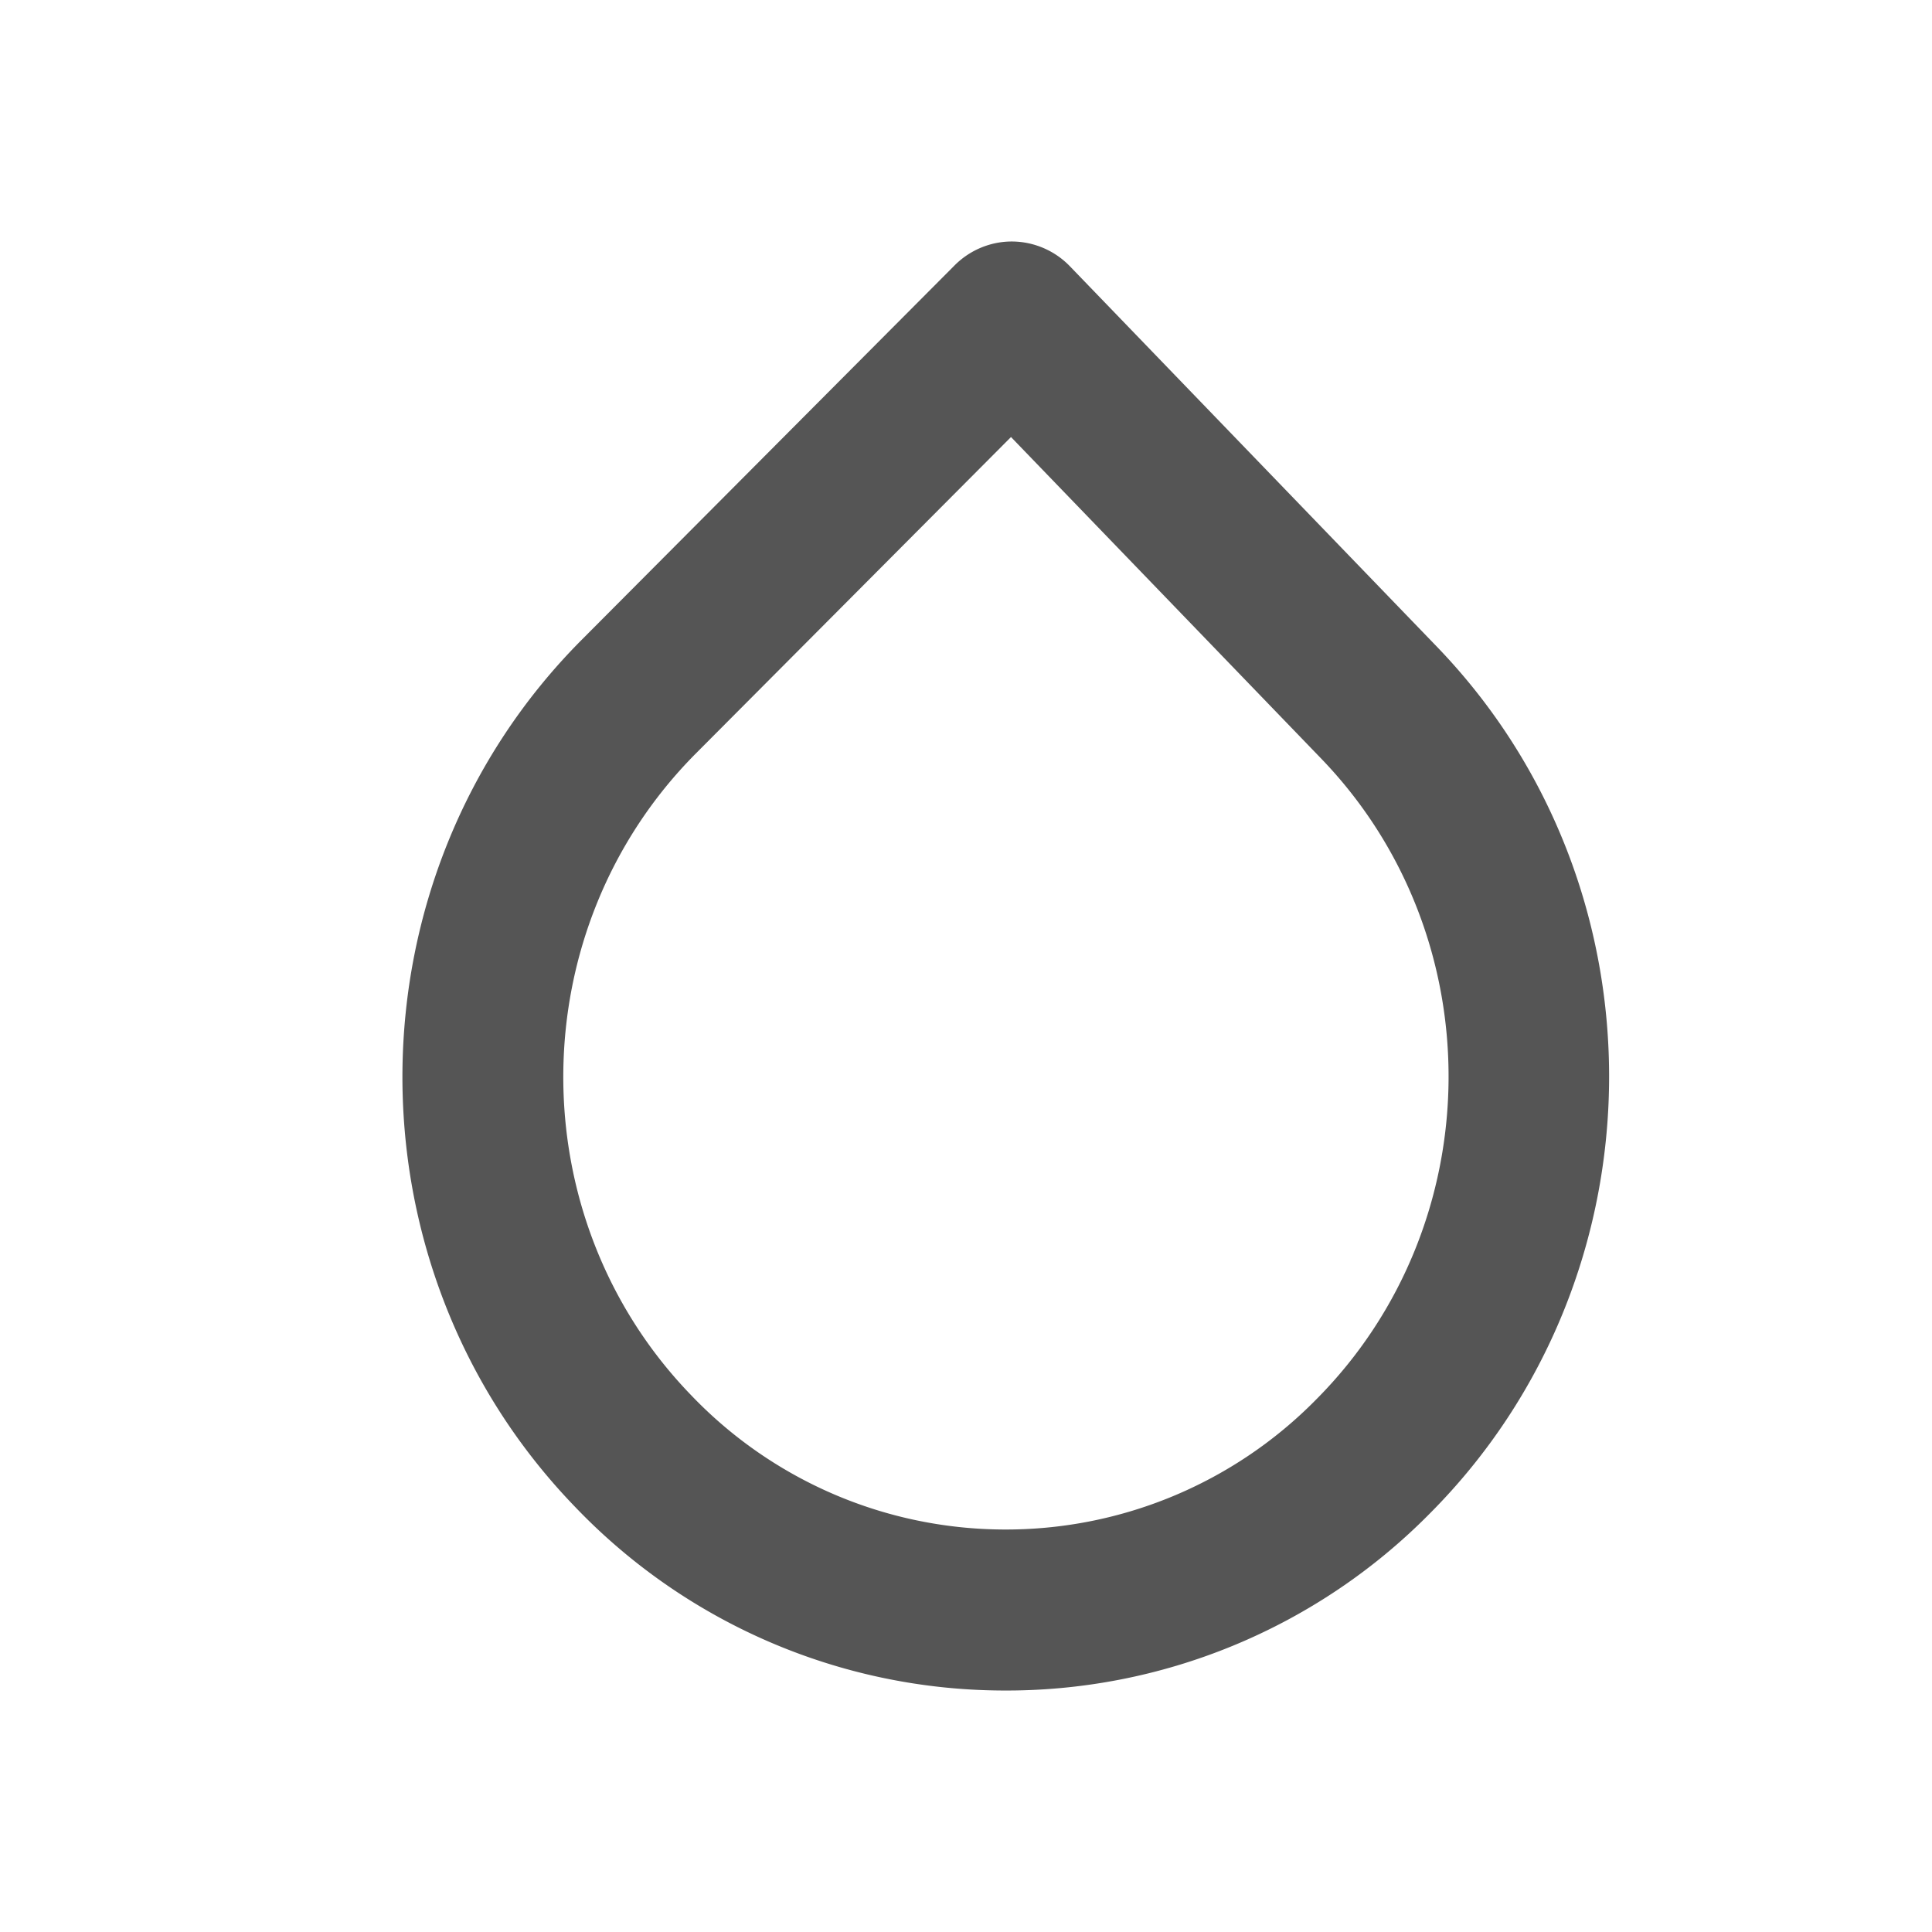
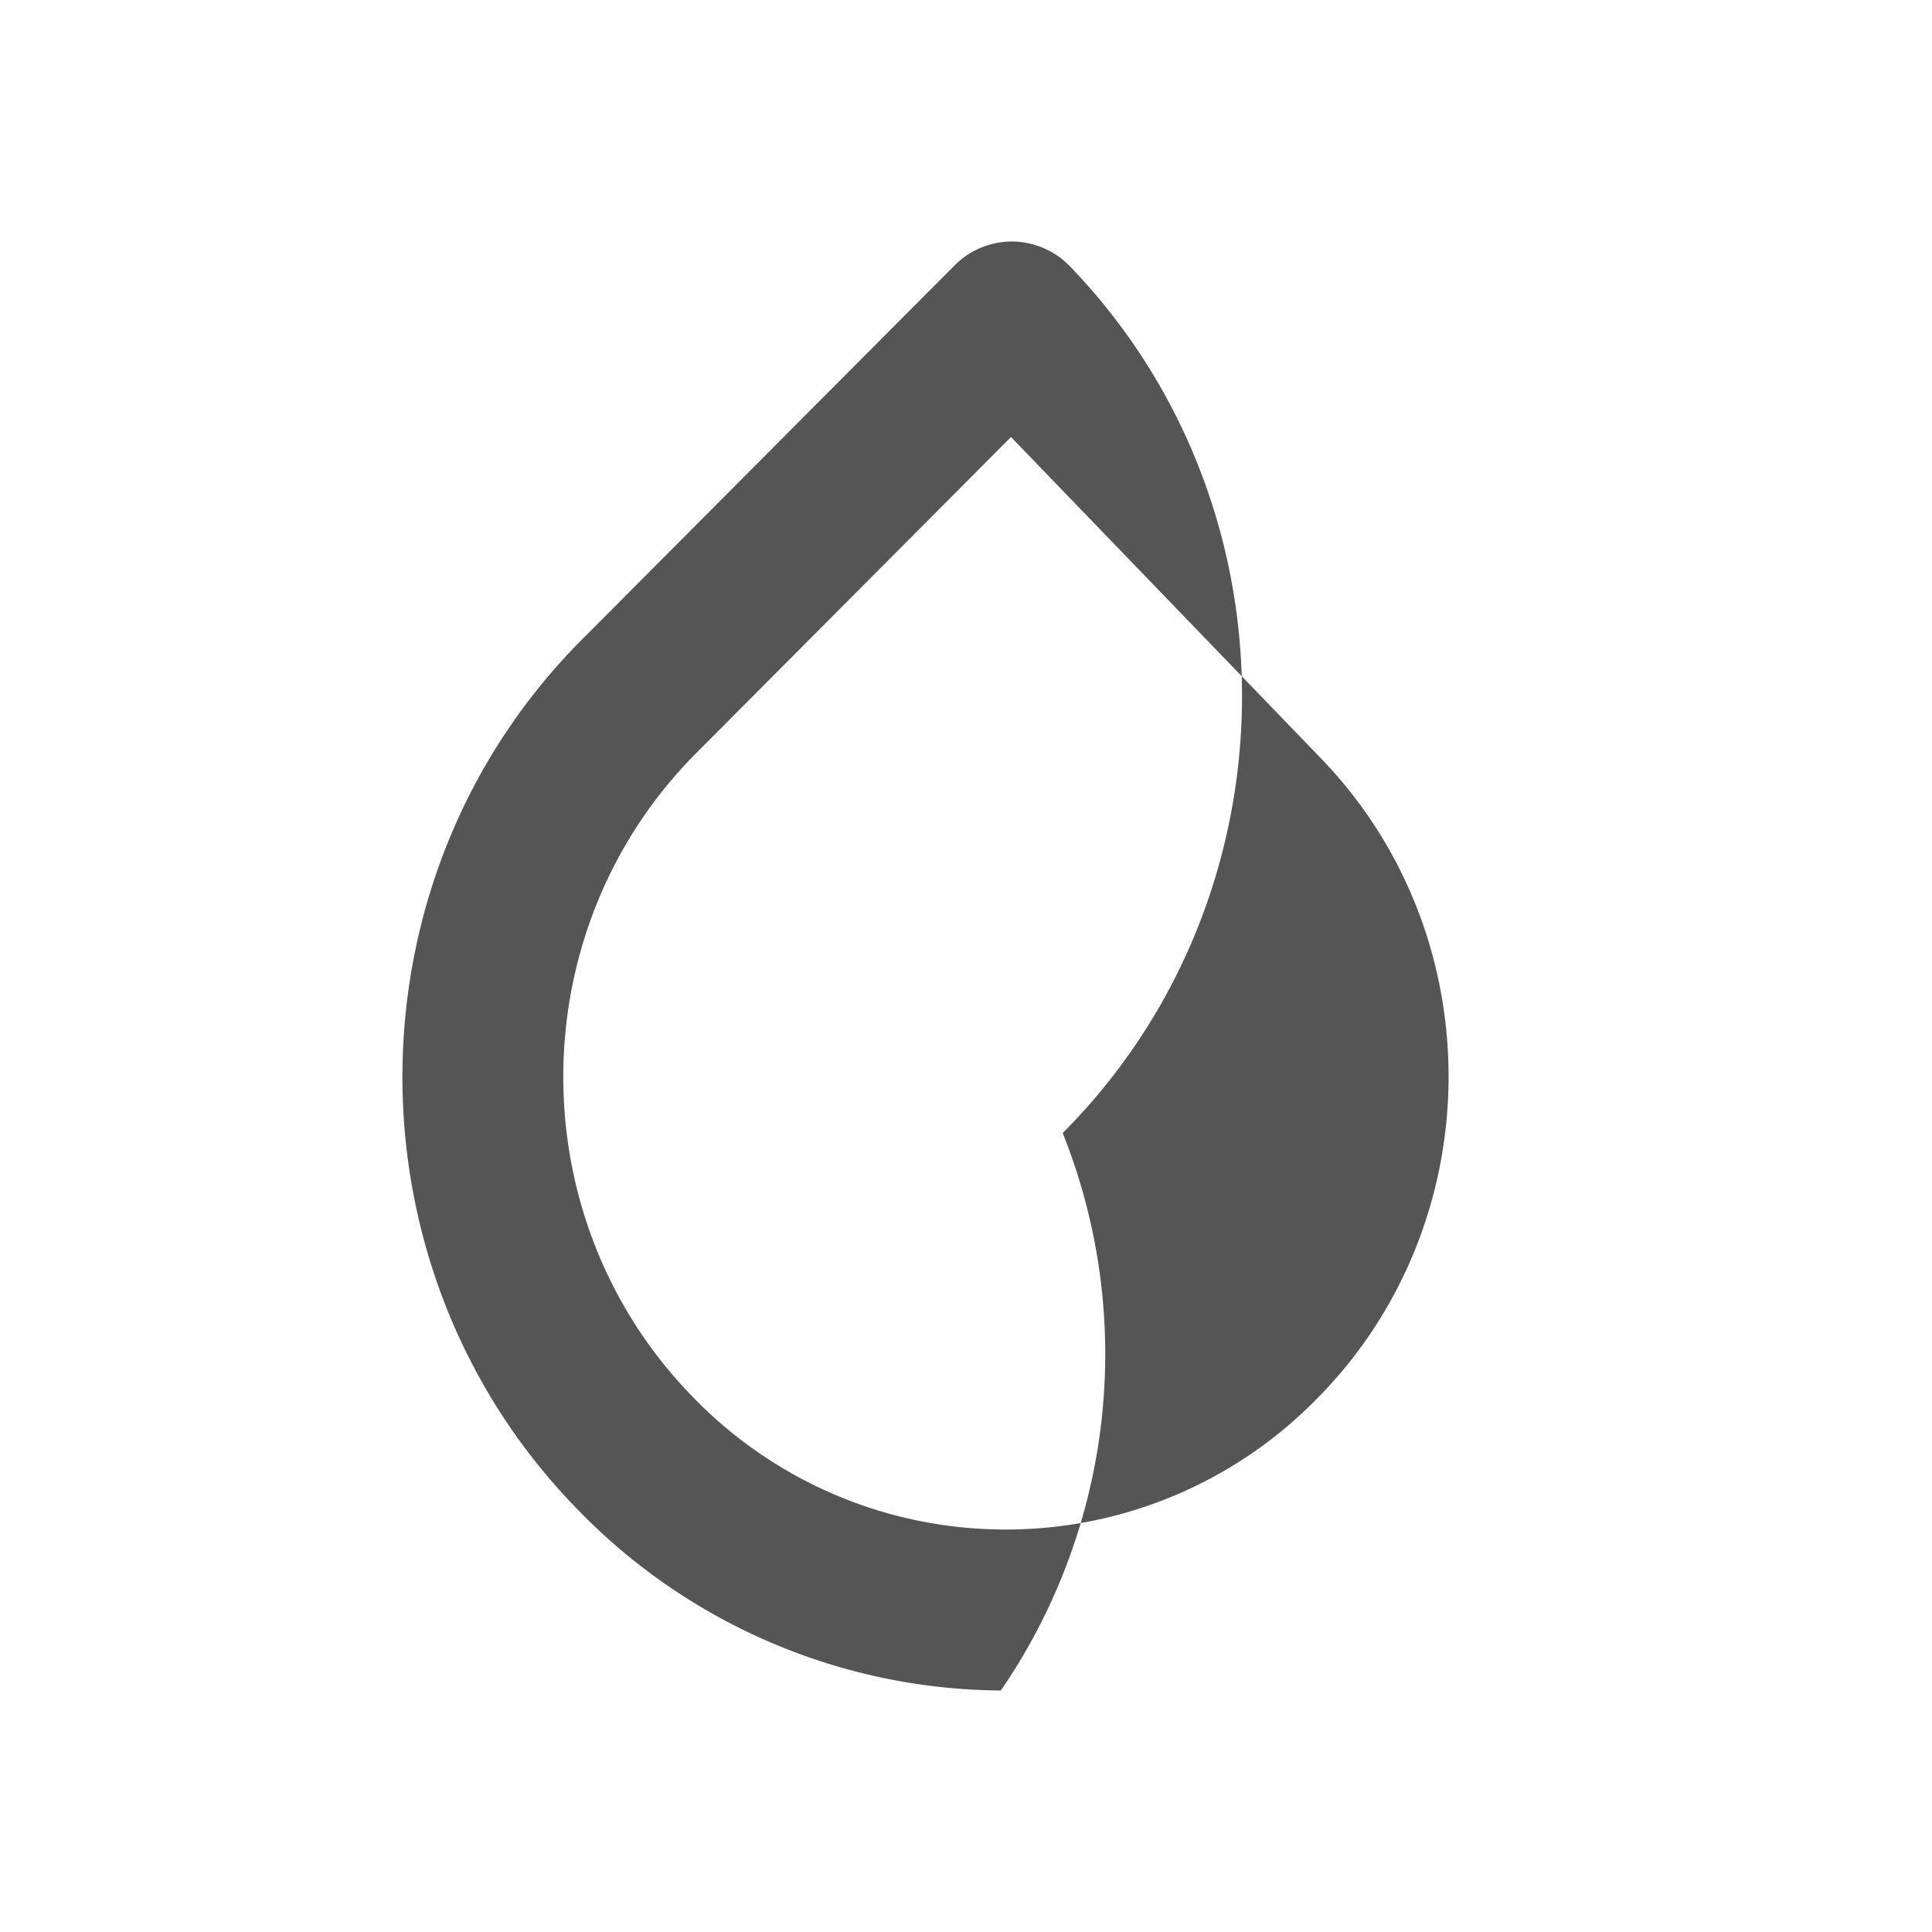
<svg xmlns="http://www.w3.org/2000/svg" width="24" height="24" fill="none" viewBox="0 0 24 24">
-   <path fill="#555555" fill-rule="evenodd" d="m12.559 5.429-3.91 3.926c-2.176 2.183-2.205 5.759-.068 7.972A5.4 5.4 0 0 0 12.448 19h.002a5.405 5.405 0 0 0 3.895-1.61c2.174-2.179 2.203-5.754.065-7.969l-3.851-3.992ZM12.431 21a7.388 7.388 0 0 1-5.29-2.284c-2.89-2.992-2.85-7.823.087-10.77l4.632-4.651c.19-.19.448-.297.717-.295.27.003.526.114.712.306l4.56 4.727c2.887 2.993 2.848 7.825-.088 10.769A7.387 7.387 0 0 1 12.433 21h-.002Z" clip-rule="evenodd" />
+   <path fill="#555555" fill-rule="evenodd" d="m12.559 5.429-3.91 3.926c-2.176 2.183-2.205 5.759-.068 7.972A5.4 5.4 0 0 0 12.448 19h.002a5.405 5.405 0 0 0 3.895-1.61c2.174-2.179 2.203-5.754.065-7.969l-3.851-3.992ZM12.431 21a7.388 7.388 0 0 1-5.29-2.284c-2.89-2.992-2.85-7.823.087-10.77l4.632-4.651c.19-.19.448-.297.717-.295.27.003.526.114.712.306c2.887 2.993 2.848 7.825-.088 10.769A7.387 7.387 0 0 1 12.433 21h-.002Z" clip-rule="evenodd" />
</svg>